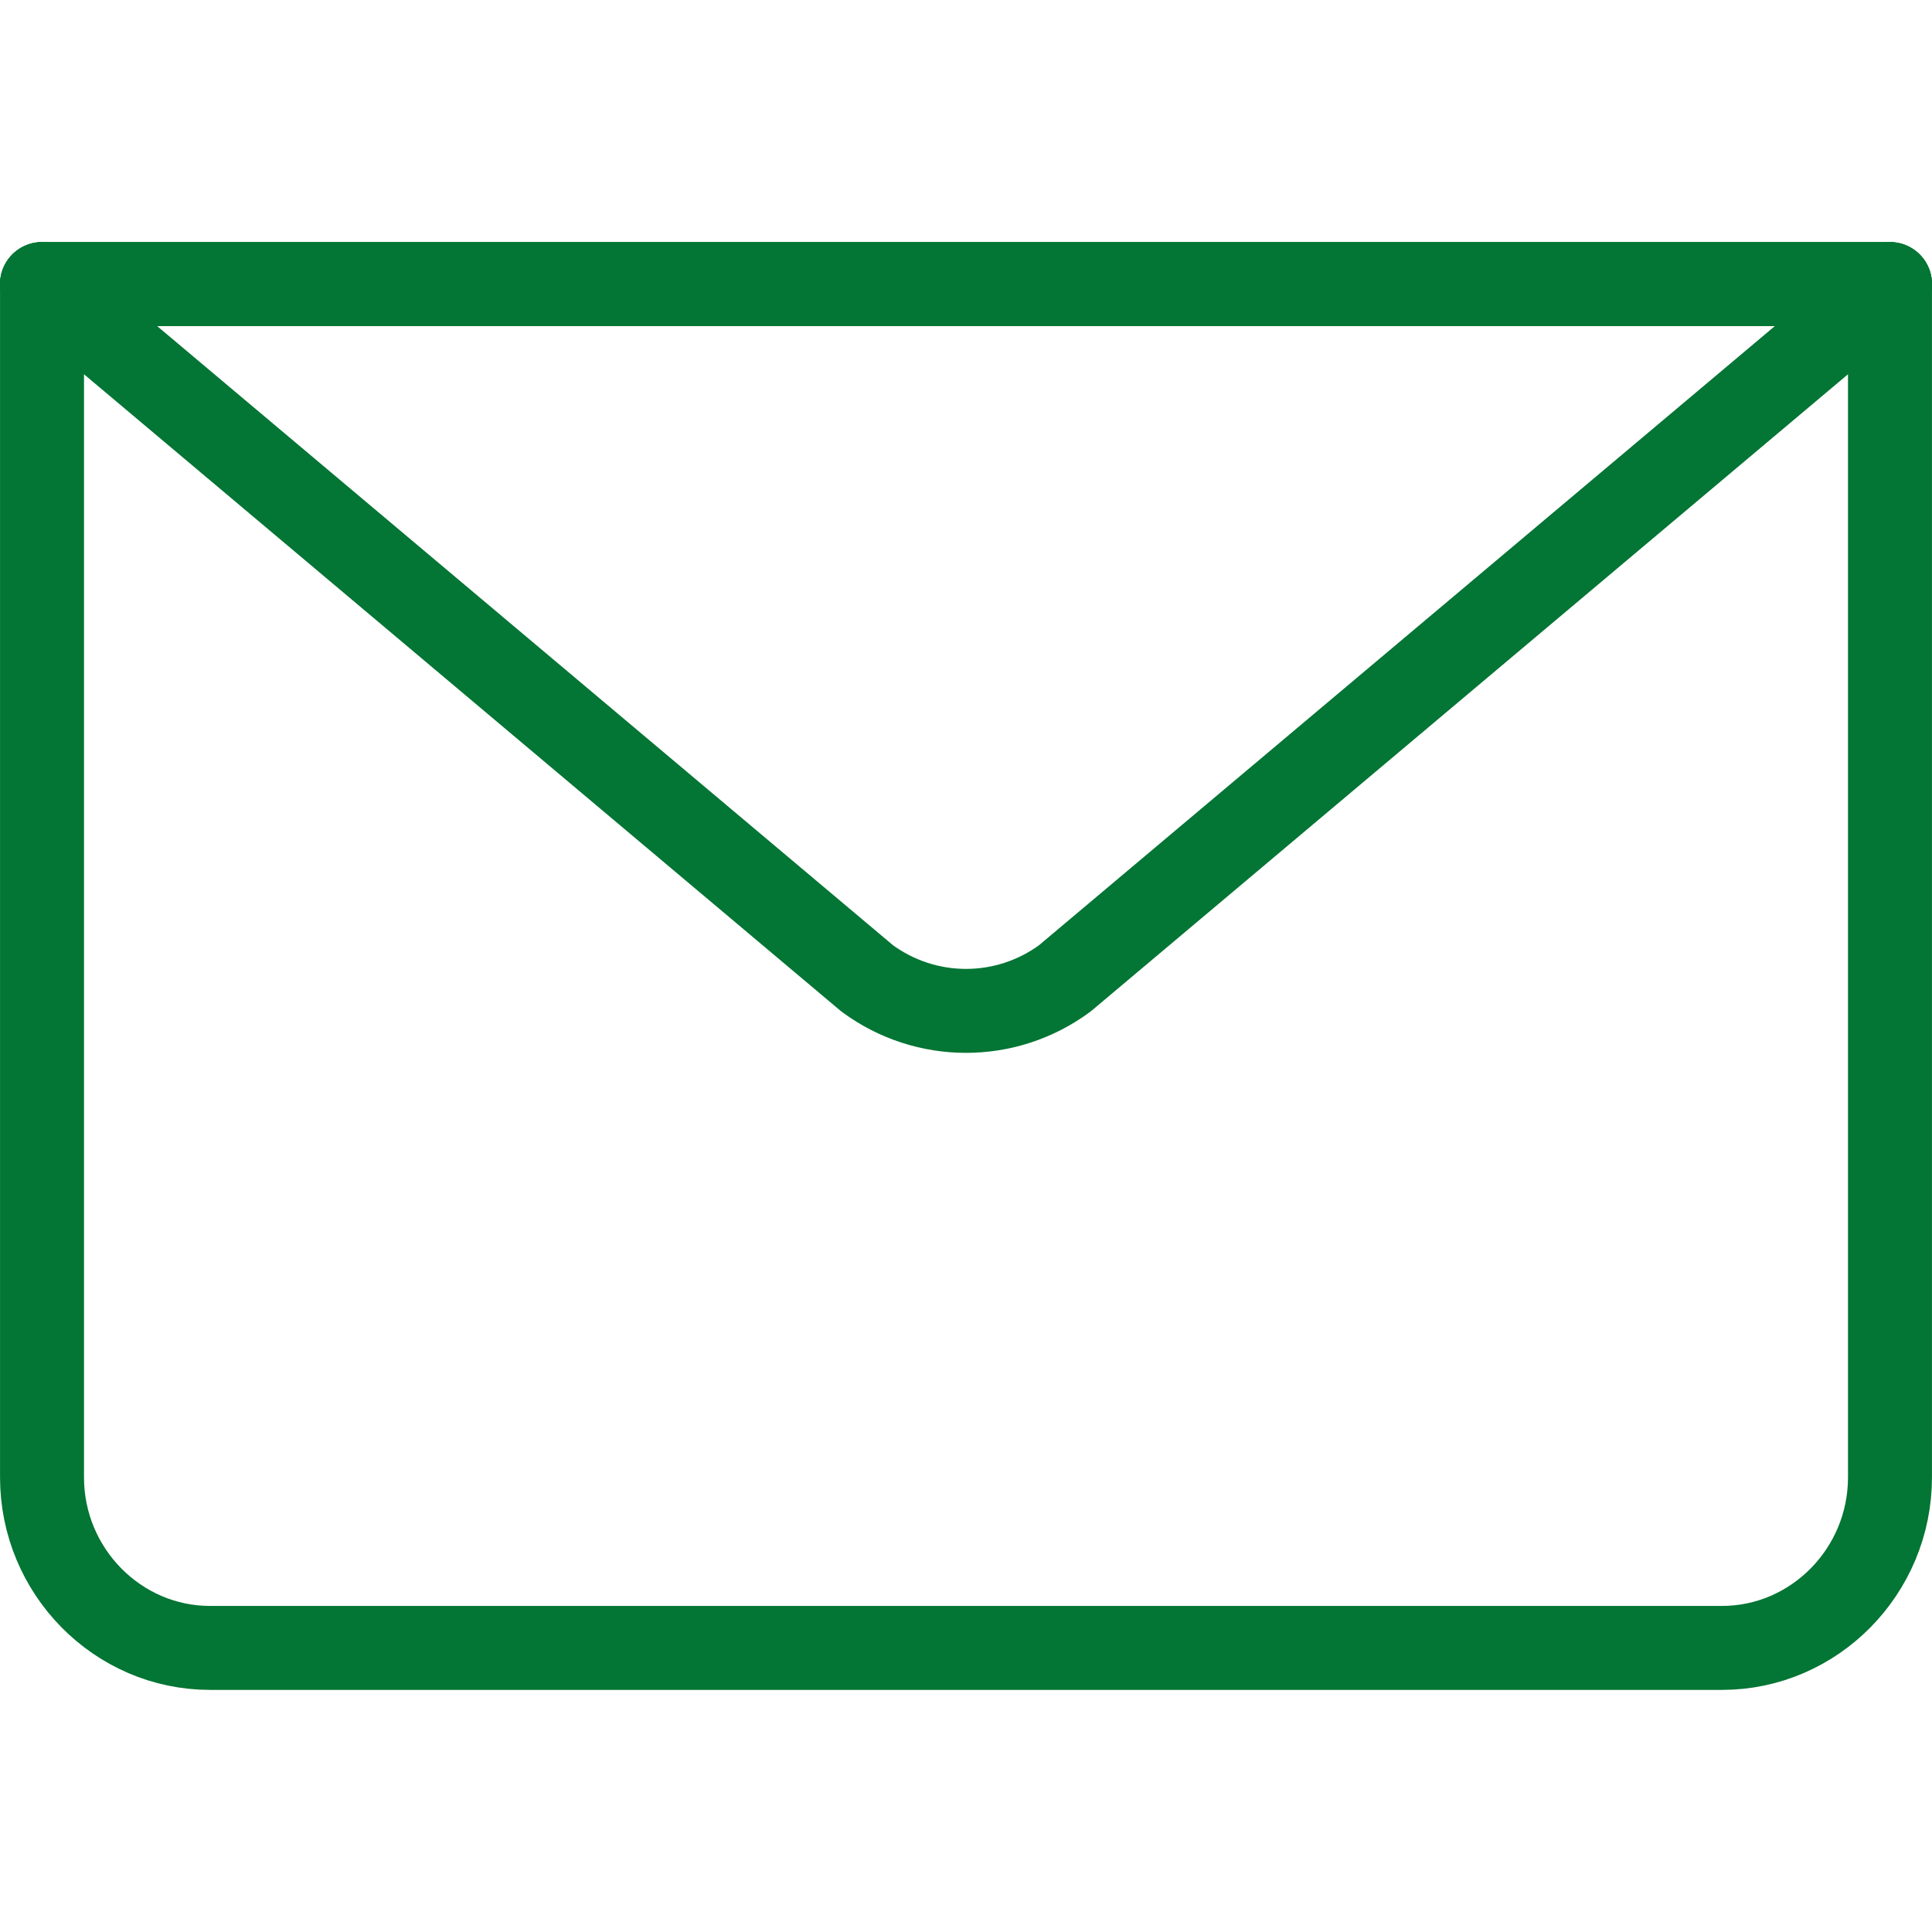
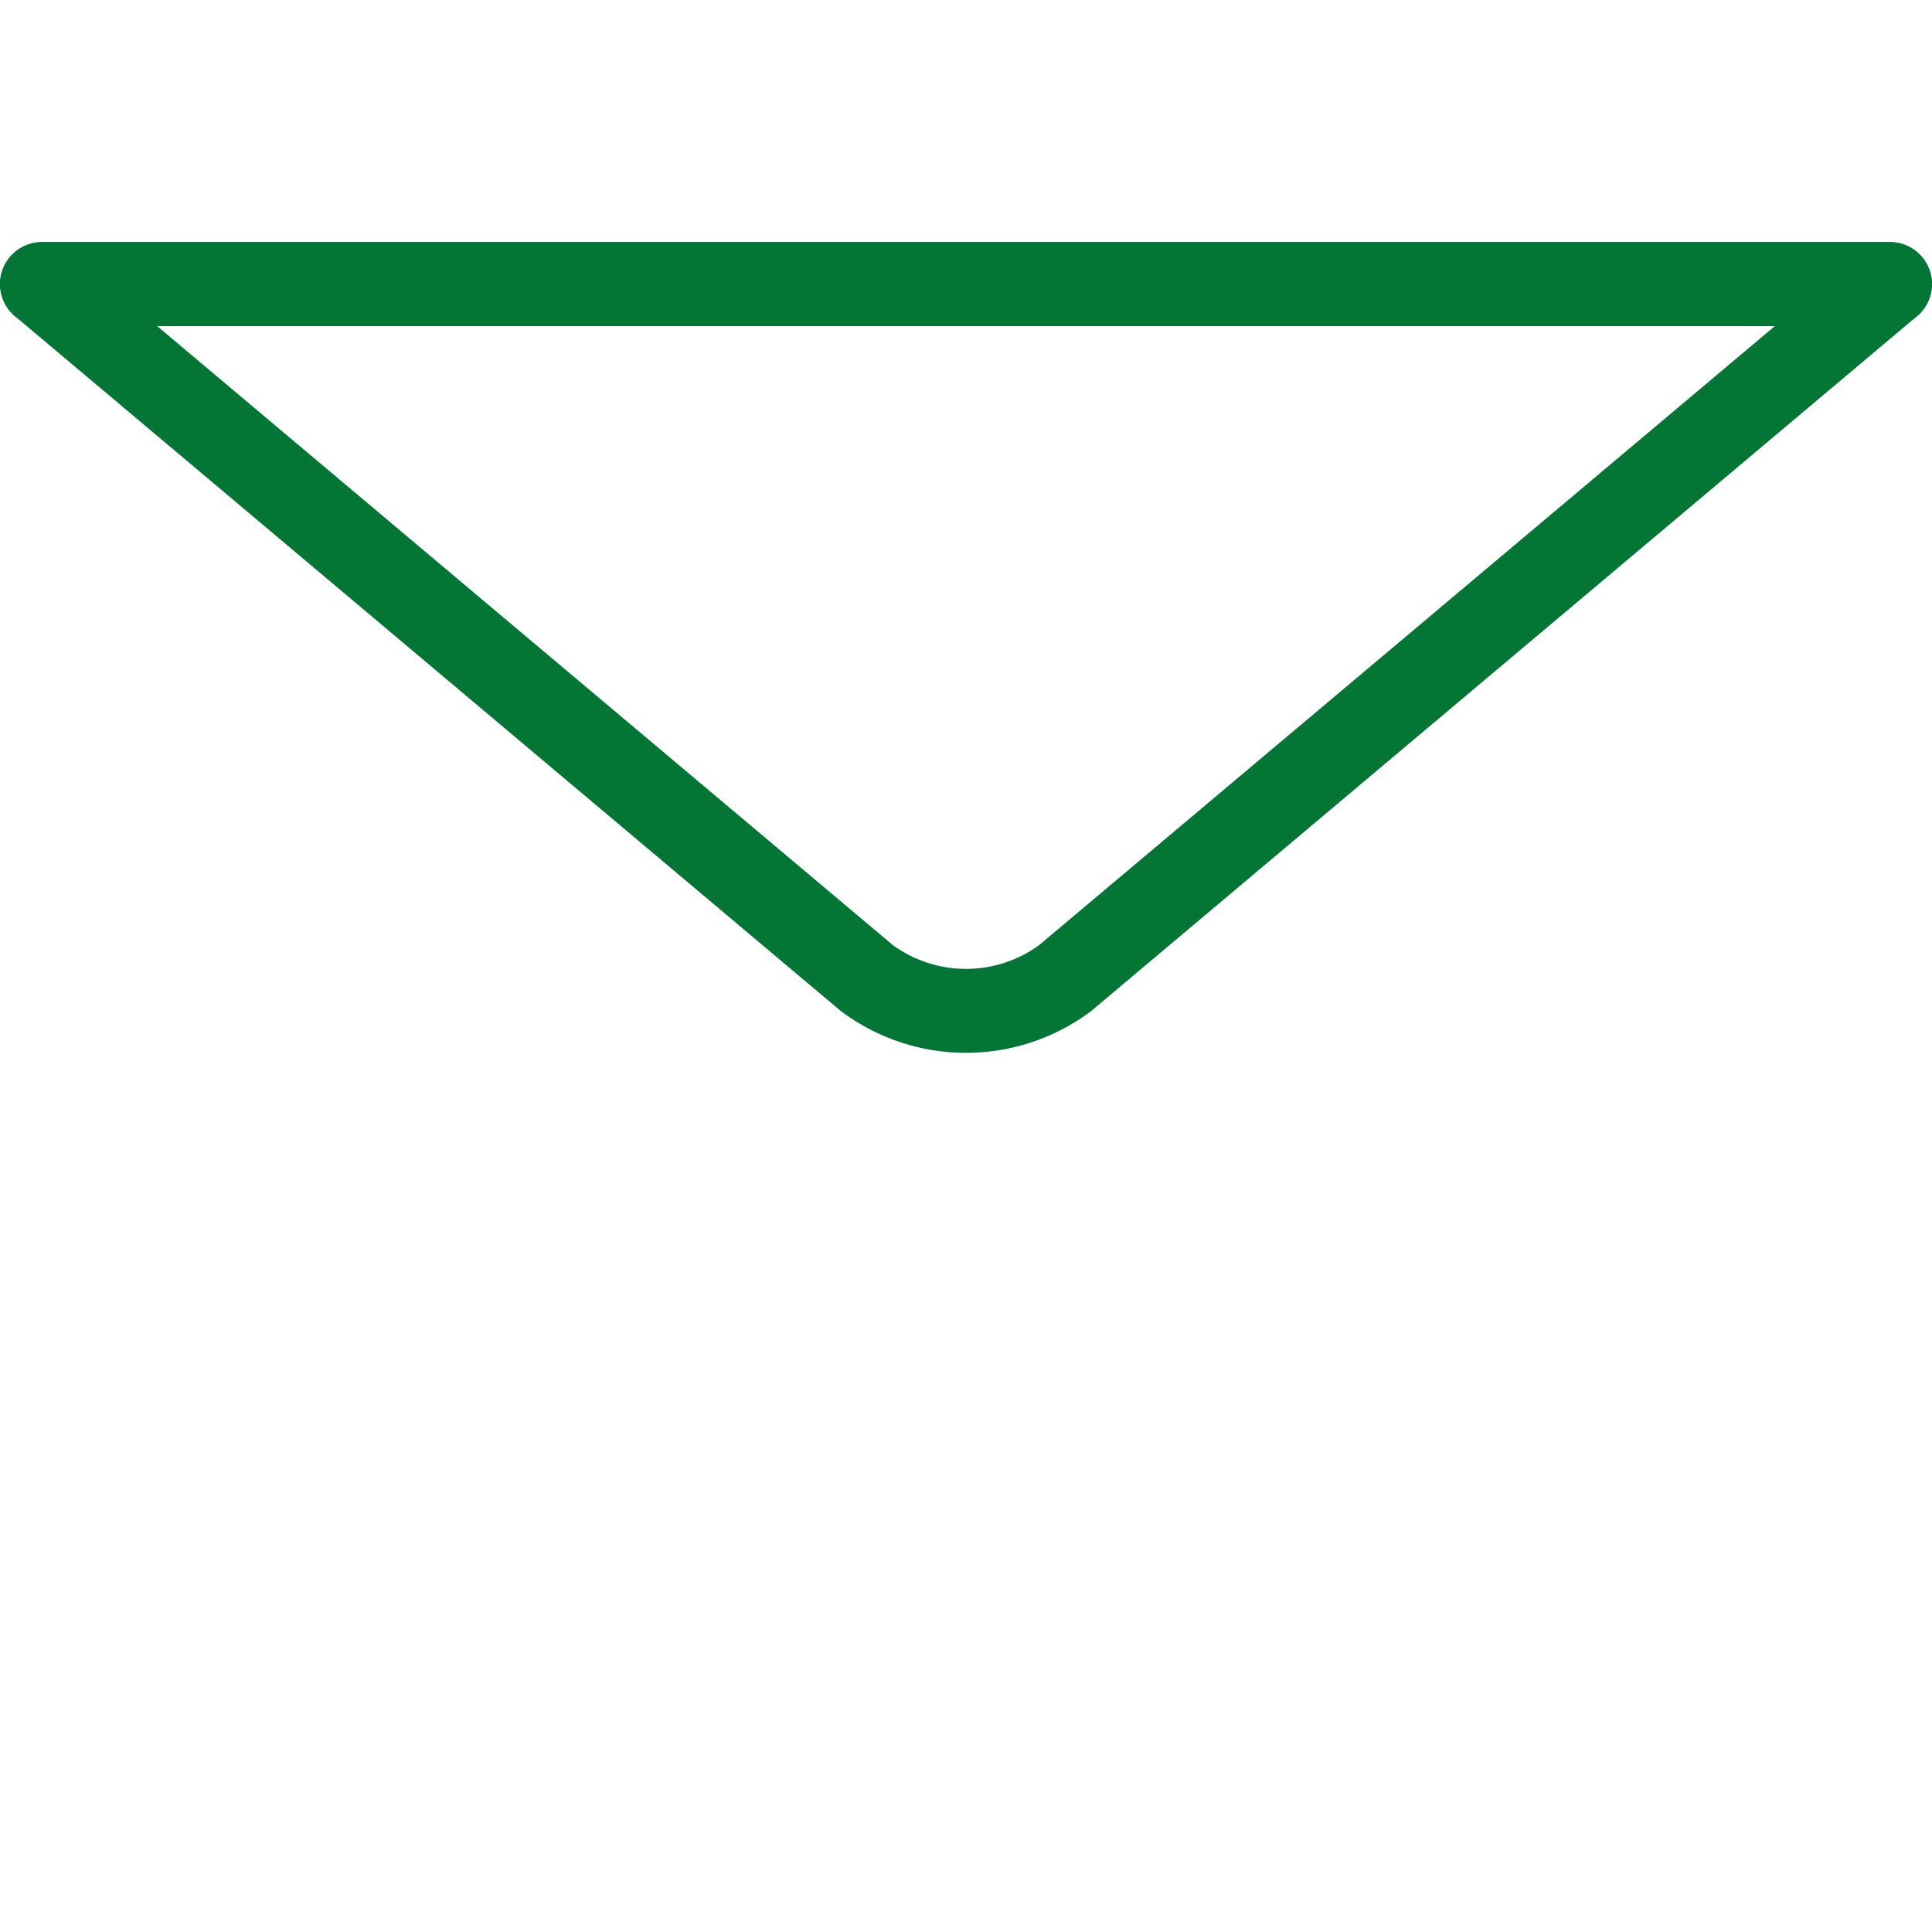
<svg xmlns="http://www.w3.org/2000/svg" width="24px" height="24px" viewBox="0 0 24 24" version="1.1">
  <title>Artboard</title>
  <desc>Created with Sketch.</desc>
  <defs />
  <g id="Artboard" stroke="none" stroke-width="1" fill="none" fill-rule="evenodd" stroke-linecap="round" stroke-linejoin="round">
    <g id="Group-7" transform="translate(0, 3)" stroke="#037534" stroke-width="1.043">
-       <path d="M23.478,0.529 L23.478,15.353 C23.478,16.518 22.539,17.471 21.391,17.471 L2.609,17.471 C1.461,17.471 0.522,16.518 0.522,15.353 L0.522,0.529" id="Stroke-1" />
      <path d="M23.478,0.529 L13.227,9.154 C12.496,9.692 11.504,9.692 10.773,9.154 L0.522,0.529 L23.478,0.529 Z" id="Stroke-3" />
      <path d="M0.522,0.529 L23.478,0.529" id="Stroke-5" />
    </g>
  </g>
</svg>